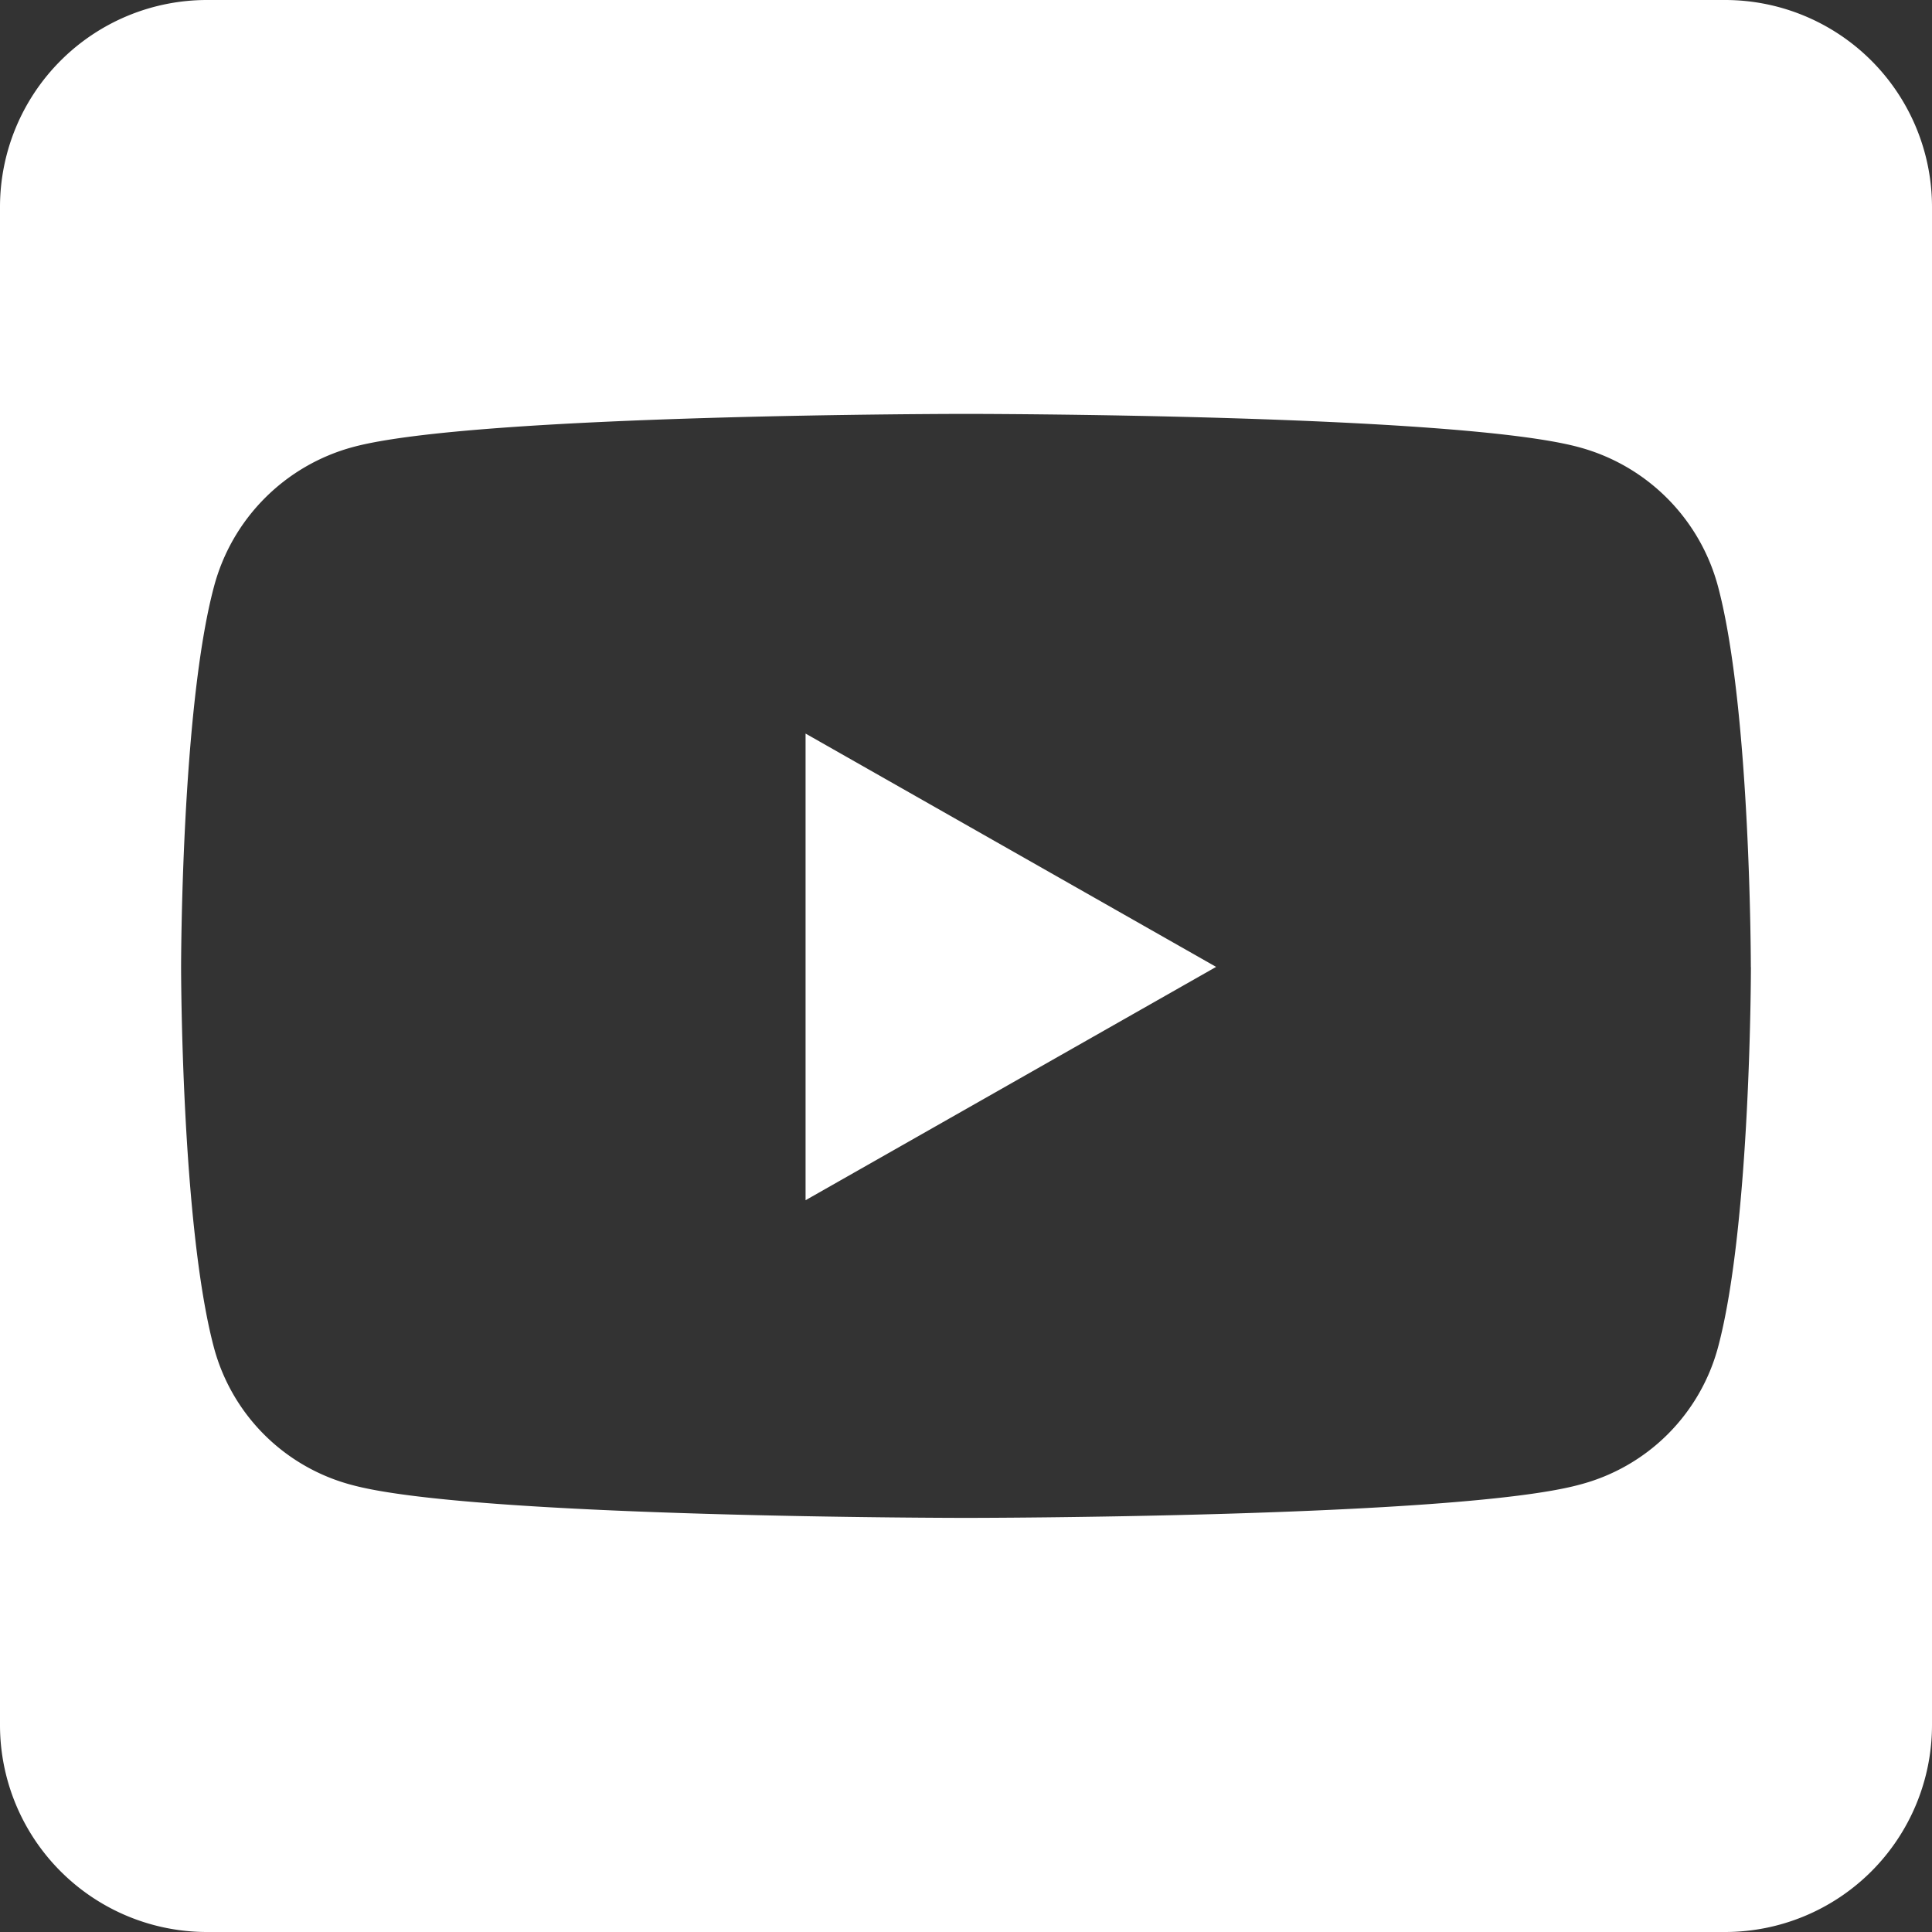
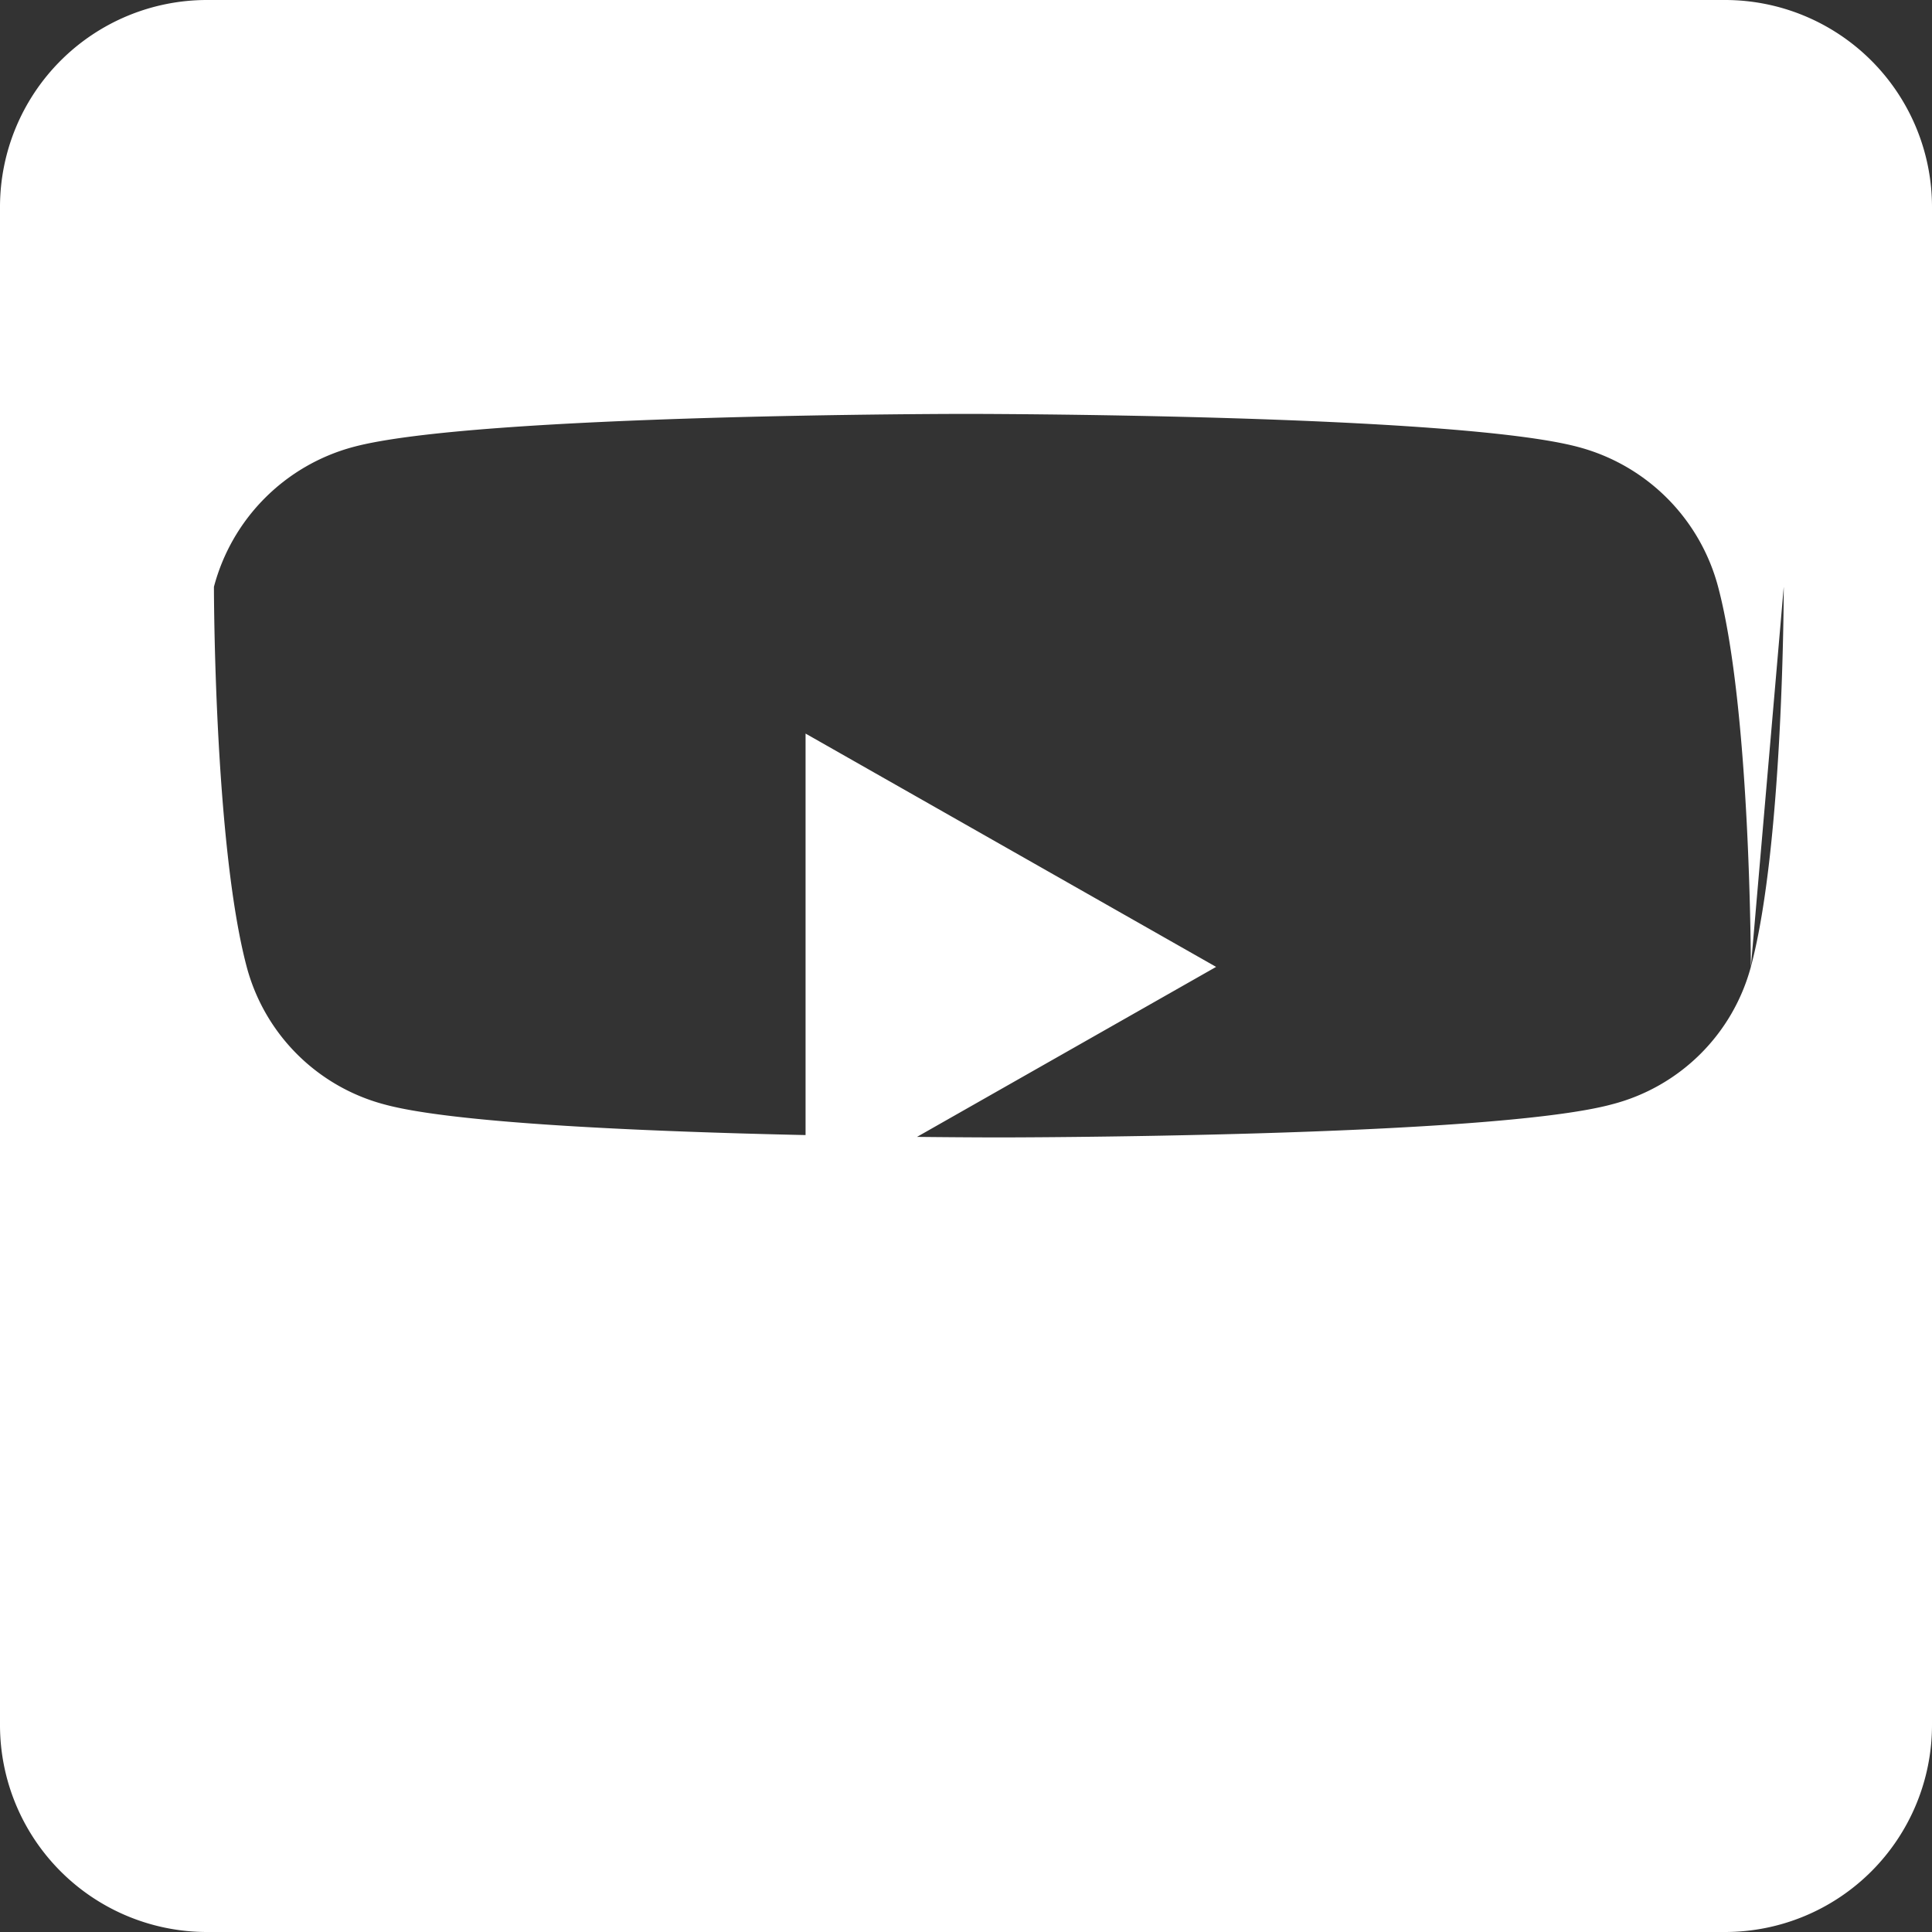
<svg xmlns="http://www.w3.org/2000/svg" width="26" height="26">
  <rect width="100%" height="100%" fill="#333333" stroke="none" />
-   <path d="m10.841 9.872 5.525 3.14-5.525 3.14v-6.28zM26 2.786v20.428A2.786 2.786 0 0 1 23.214 26H2.786A2.786 2.786 0 0 1 0 23.214V2.786A2.786 2.786 0 0 1 2.786 0h20.428A2.786 2.786 0 0 1 26 2.786zm-2.438 10.231s0-3.459-.44-5.118a2.649 2.649 0 0 0-1.87-1.88C19.61 5.57 13 5.57 13 5.57s-6.61 0-8.253.447a2.649 2.649 0 0 0-1.868 1.88c-.442 1.655-.442 5.12-.442 5.12s0 3.458.442 5.118a2.61 2.61 0 0 0 1.868 1.852c1.643.44 8.253.44 8.253.44s6.61 0 8.253-.446a2.61 2.61 0 0 0 1.868-1.852c.442-1.654.442-5.113.442-5.113z" fill="#FFF" fill-rule="nonzero" />
+   <path d="m10.841 9.872 5.525 3.14-5.525 3.14v-6.28zM26 2.786v20.428A2.786 2.786 0 0 1 23.214 26H2.786A2.786 2.786 0 0 1 0 23.214V2.786A2.786 2.786 0 0 1 2.786 0h20.428A2.786 2.786 0 0 1 26 2.786zm-2.438 10.231s0-3.459-.44-5.118a2.649 2.649 0 0 0-1.87-1.88C19.61 5.57 13 5.57 13 5.57s-6.61 0-8.253.447a2.649 2.649 0 0 0-1.868 1.88s0 3.458.442 5.118a2.61 2.61 0 0 0 1.868 1.852c1.643.44 8.253.44 8.253.44s6.61 0 8.253-.446a2.61 2.61 0 0 0 1.868-1.852c.442-1.654.442-5.113.442-5.113z" fill="#FFF" fill-rule="nonzero" />
</svg>